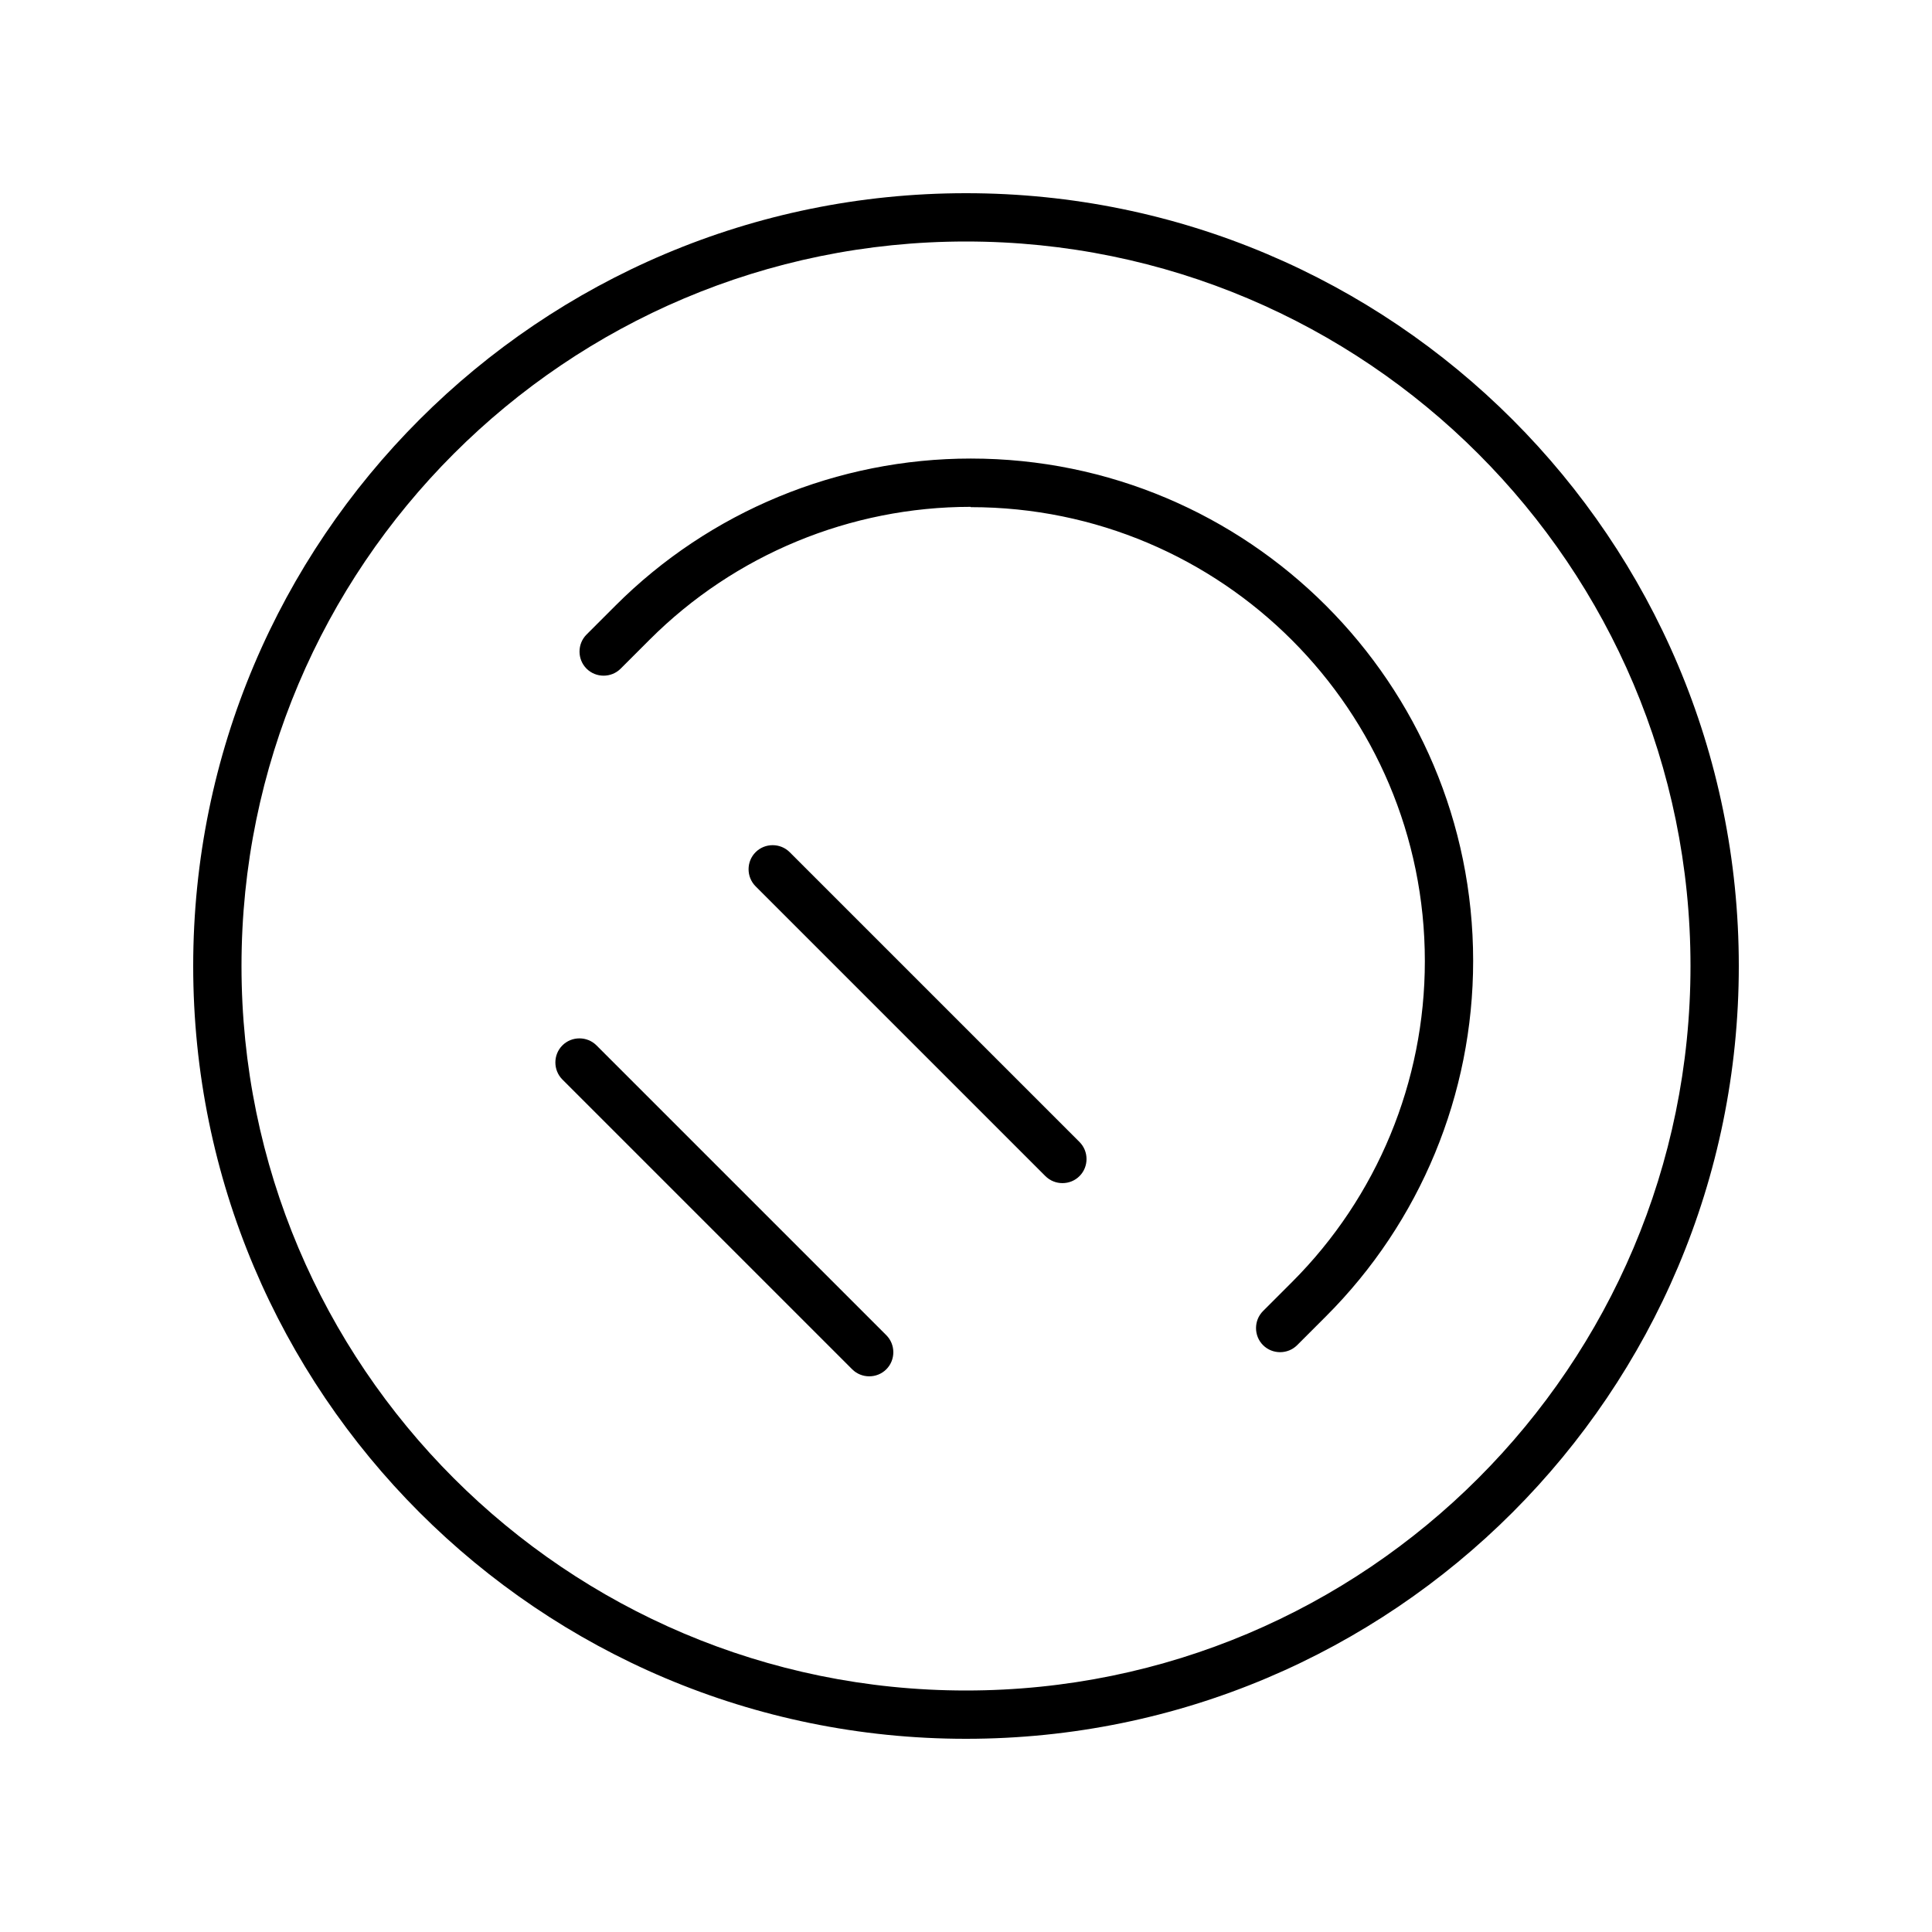
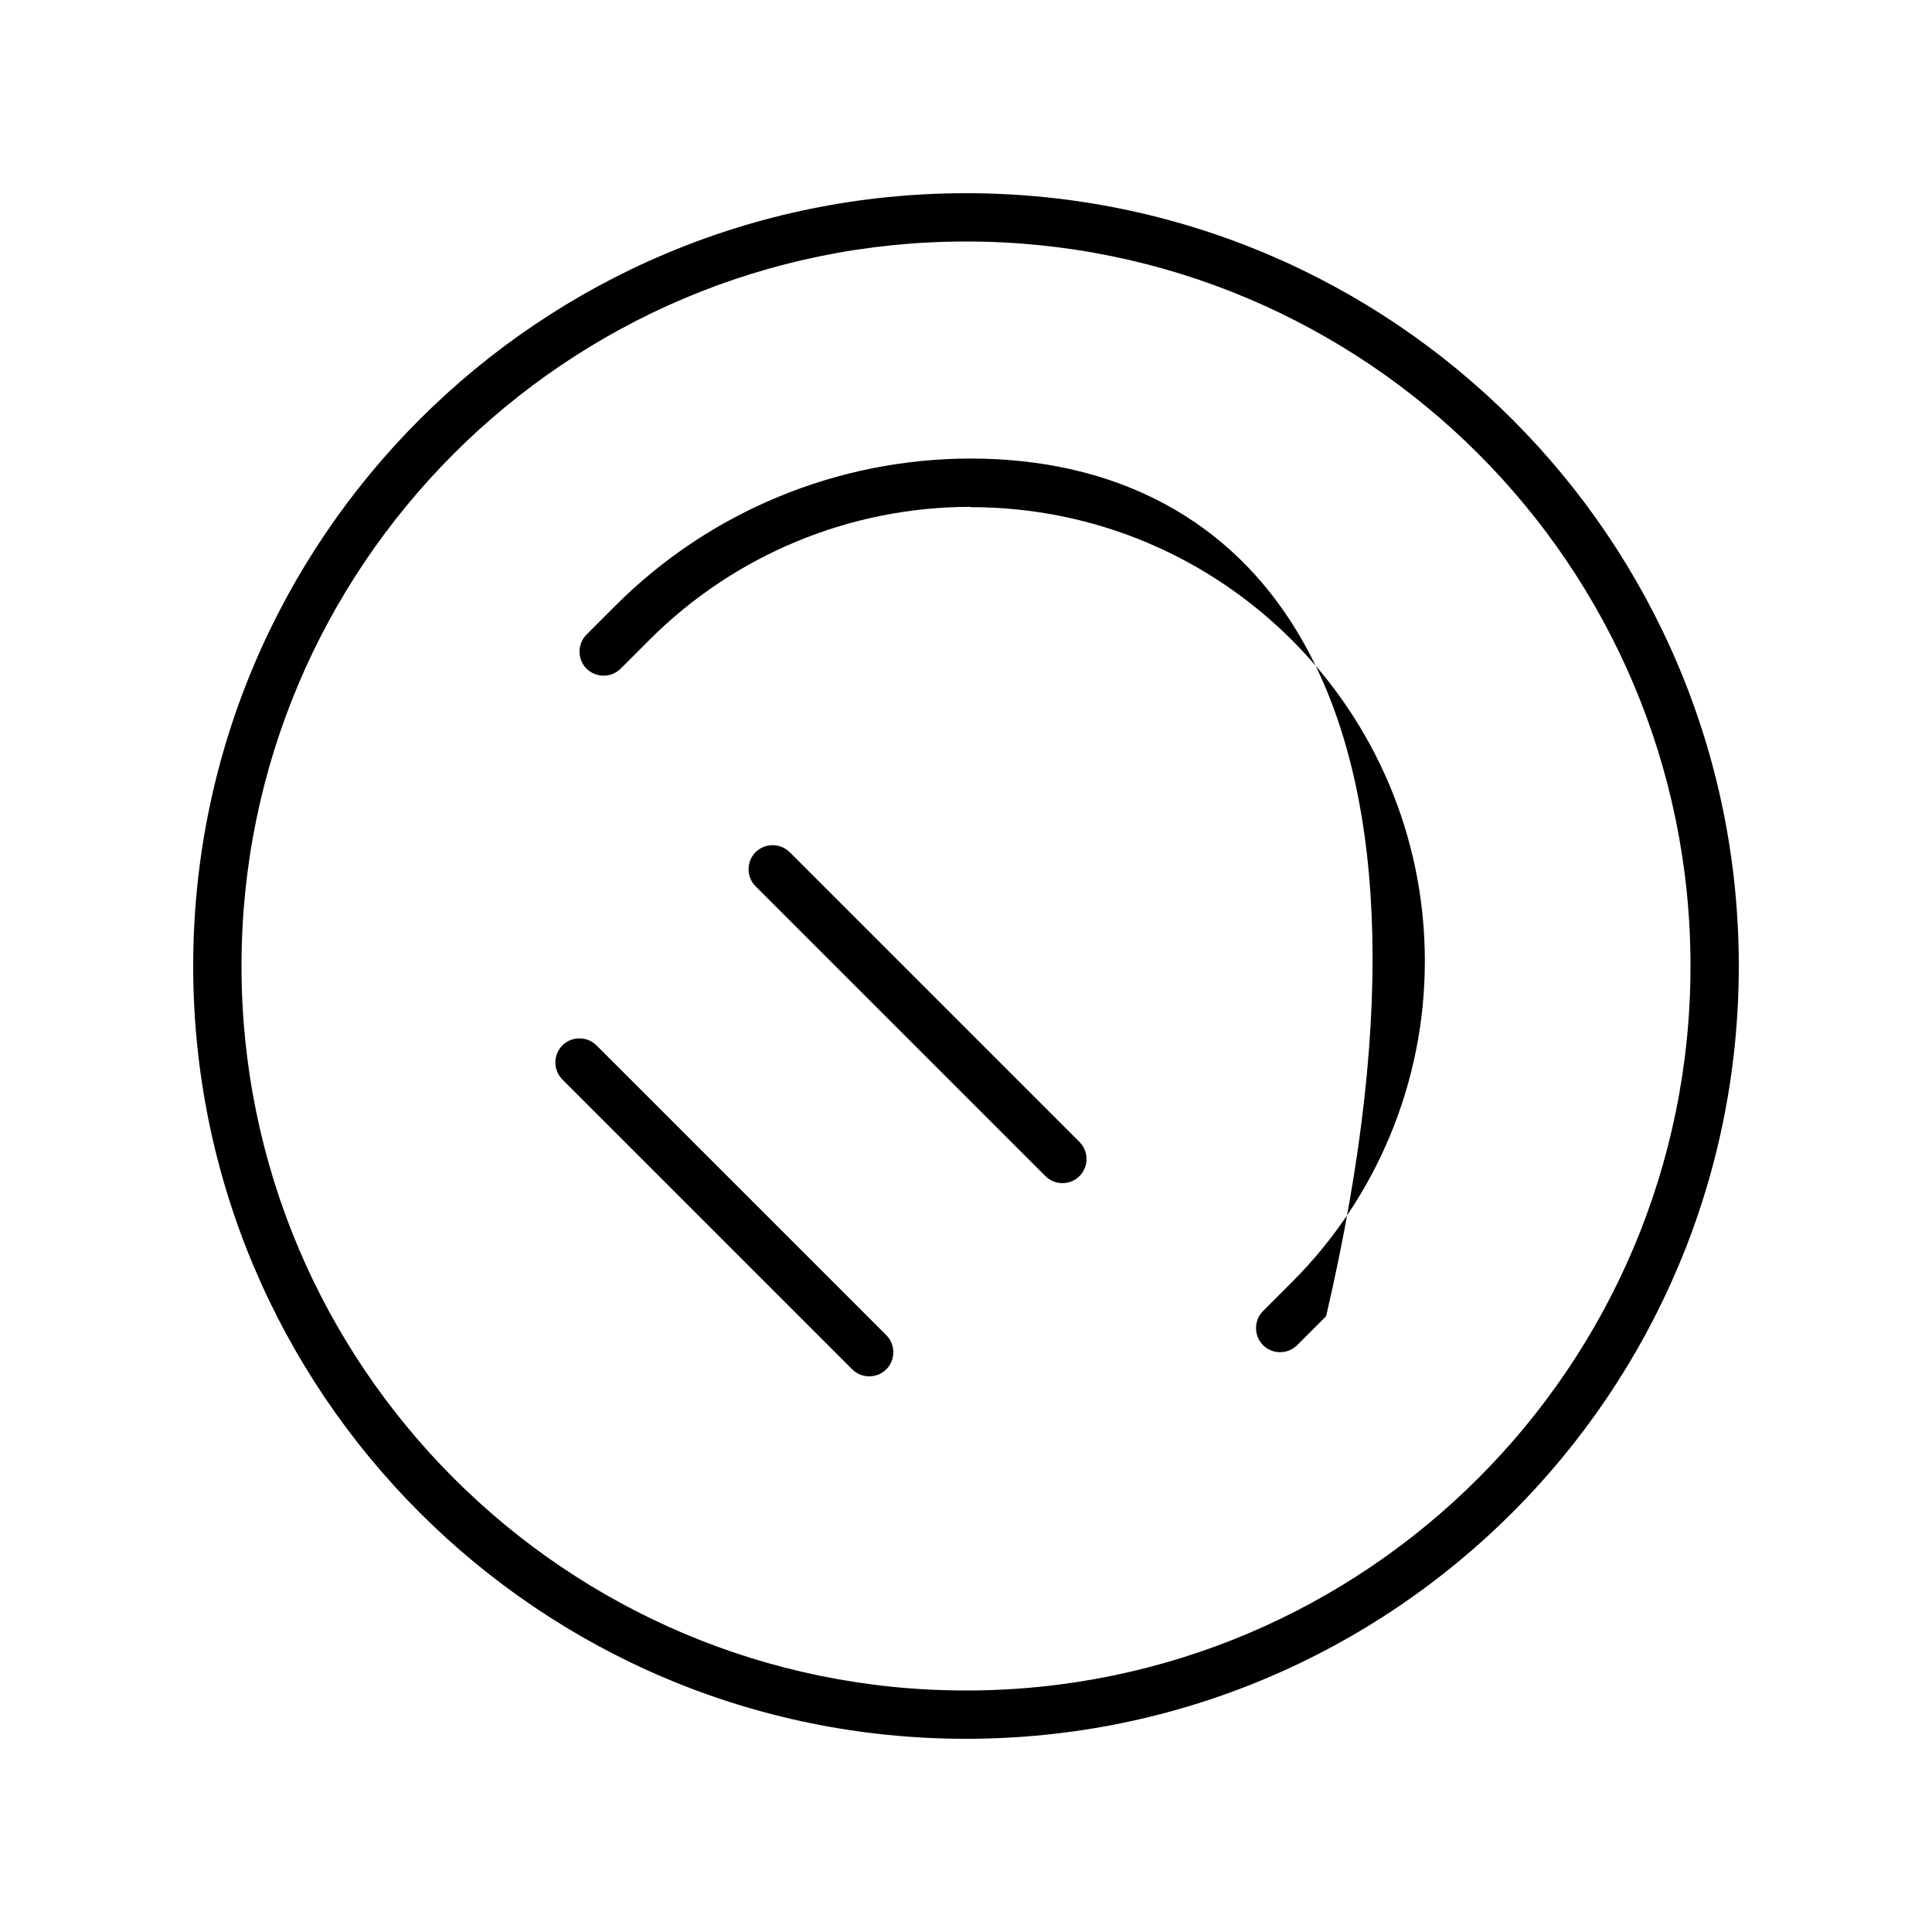
<svg xmlns="http://www.w3.org/2000/svg" viewBox="0 0 640 640">
-   <path fill="currentColor" d="M320 80C452.5 80 560 187.5 560 320C560 452.5 452.5 560 320 560C187.5 560 80 452.5 80 320C80 187.5 187.5 80 320 80zM320 576C461.4 576 576 461.4 576 320C576 178.6 461.4 64 320 64C178.6 64 64 178.6 64 320C64 461.4 178.6 576 320 576zM321.6 168C404.7 168 472 235.3 472 318.4C472 358.3 456.2 396.5 428 424.7L418.4 434.3C415.3 437.4 415.3 442.5 418.4 445.6C421.5 448.7 426.6 448.7 429.7 445.6L439.3 436C470.5 404.8 488 362.5 488 318.3C488 226.4 413.5 151.9 321.6 151.9C277.5 151.9 235.1 169.4 203.9 200.6L194.3 210.2C191.2 213.3 191.2 218.4 194.3 221.5C197.4 224.6 202.5 224.6 205.6 221.5L215.2 211.9C243.4 183.7 281.7 167.9 321.5 167.9zM261.6 282.3C258.5 279.2 253.4 279.2 250.3 282.3C247.2 285.4 247.2 290.5 250.3 293.6L346.3 389.6C349.4 392.7 354.5 392.7 357.6 389.6C360.7 386.5 360.7 381.4 357.6 378.3L261.6 282.3zM197.6 346.3C194.5 343.2 189.4 343.2 186.3 346.3C183.2 349.4 183.2 354.5 186.3 357.6L282.3 453.6C285.4 456.7 290.5 456.7 293.6 453.6C296.7 450.5 296.7 445.4 293.6 442.3L197.6 346.3z" />
+   <path fill="currentColor" d="M320 80C452.5 80 560 187.5 560 320C560 452.5 452.5 560 320 560C187.5 560 80 452.5 80 320C80 187.5 187.5 80 320 80zM320 576C461.4 576 576 461.4 576 320C576 178.6 461.4 64 320 64C178.6 64 64 178.6 64 320C64 461.4 178.6 576 320 576zM321.6 168C404.7 168 472 235.3 472 318.4C472 358.3 456.2 396.5 428 424.7L418.4 434.3C415.3 437.4 415.3 442.5 418.4 445.6C421.5 448.7 426.6 448.7 429.7 445.6L439.3 436C488 226.4 413.5 151.9 321.6 151.9C277.5 151.9 235.1 169.4 203.9 200.6L194.3 210.2C191.2 213.3 191.2 218.4 194.3 221.5C197.4 224.6 202.5 224.6 205.6 221.5L215.2 211.9C243.4 183.7 281.7 167.9 321.5 167.9zM261.6 282.3C258.5 279.2 253.4 279.2 250.3 282.3C247.2 285.4 247.2 290.5 250.3 293.6L346.3 389.6C349.4 392.7 354.5 392.7 357.6 389.6C360.7 386.5 360.7 381.4 357.6 378.3L261.6 282.3zM197.6 346.3C194.5 343.2 189.4 343.2 186.3 346.3C183.2 349.4 183.2 354.5 186.3 357.6L282.3 453.6C285.4 456.7 290.5 456.7 293.6 453.6C296.7 450.5 296.7 445.4 293.6 442.3L197.6 346.3z" />
</svg>